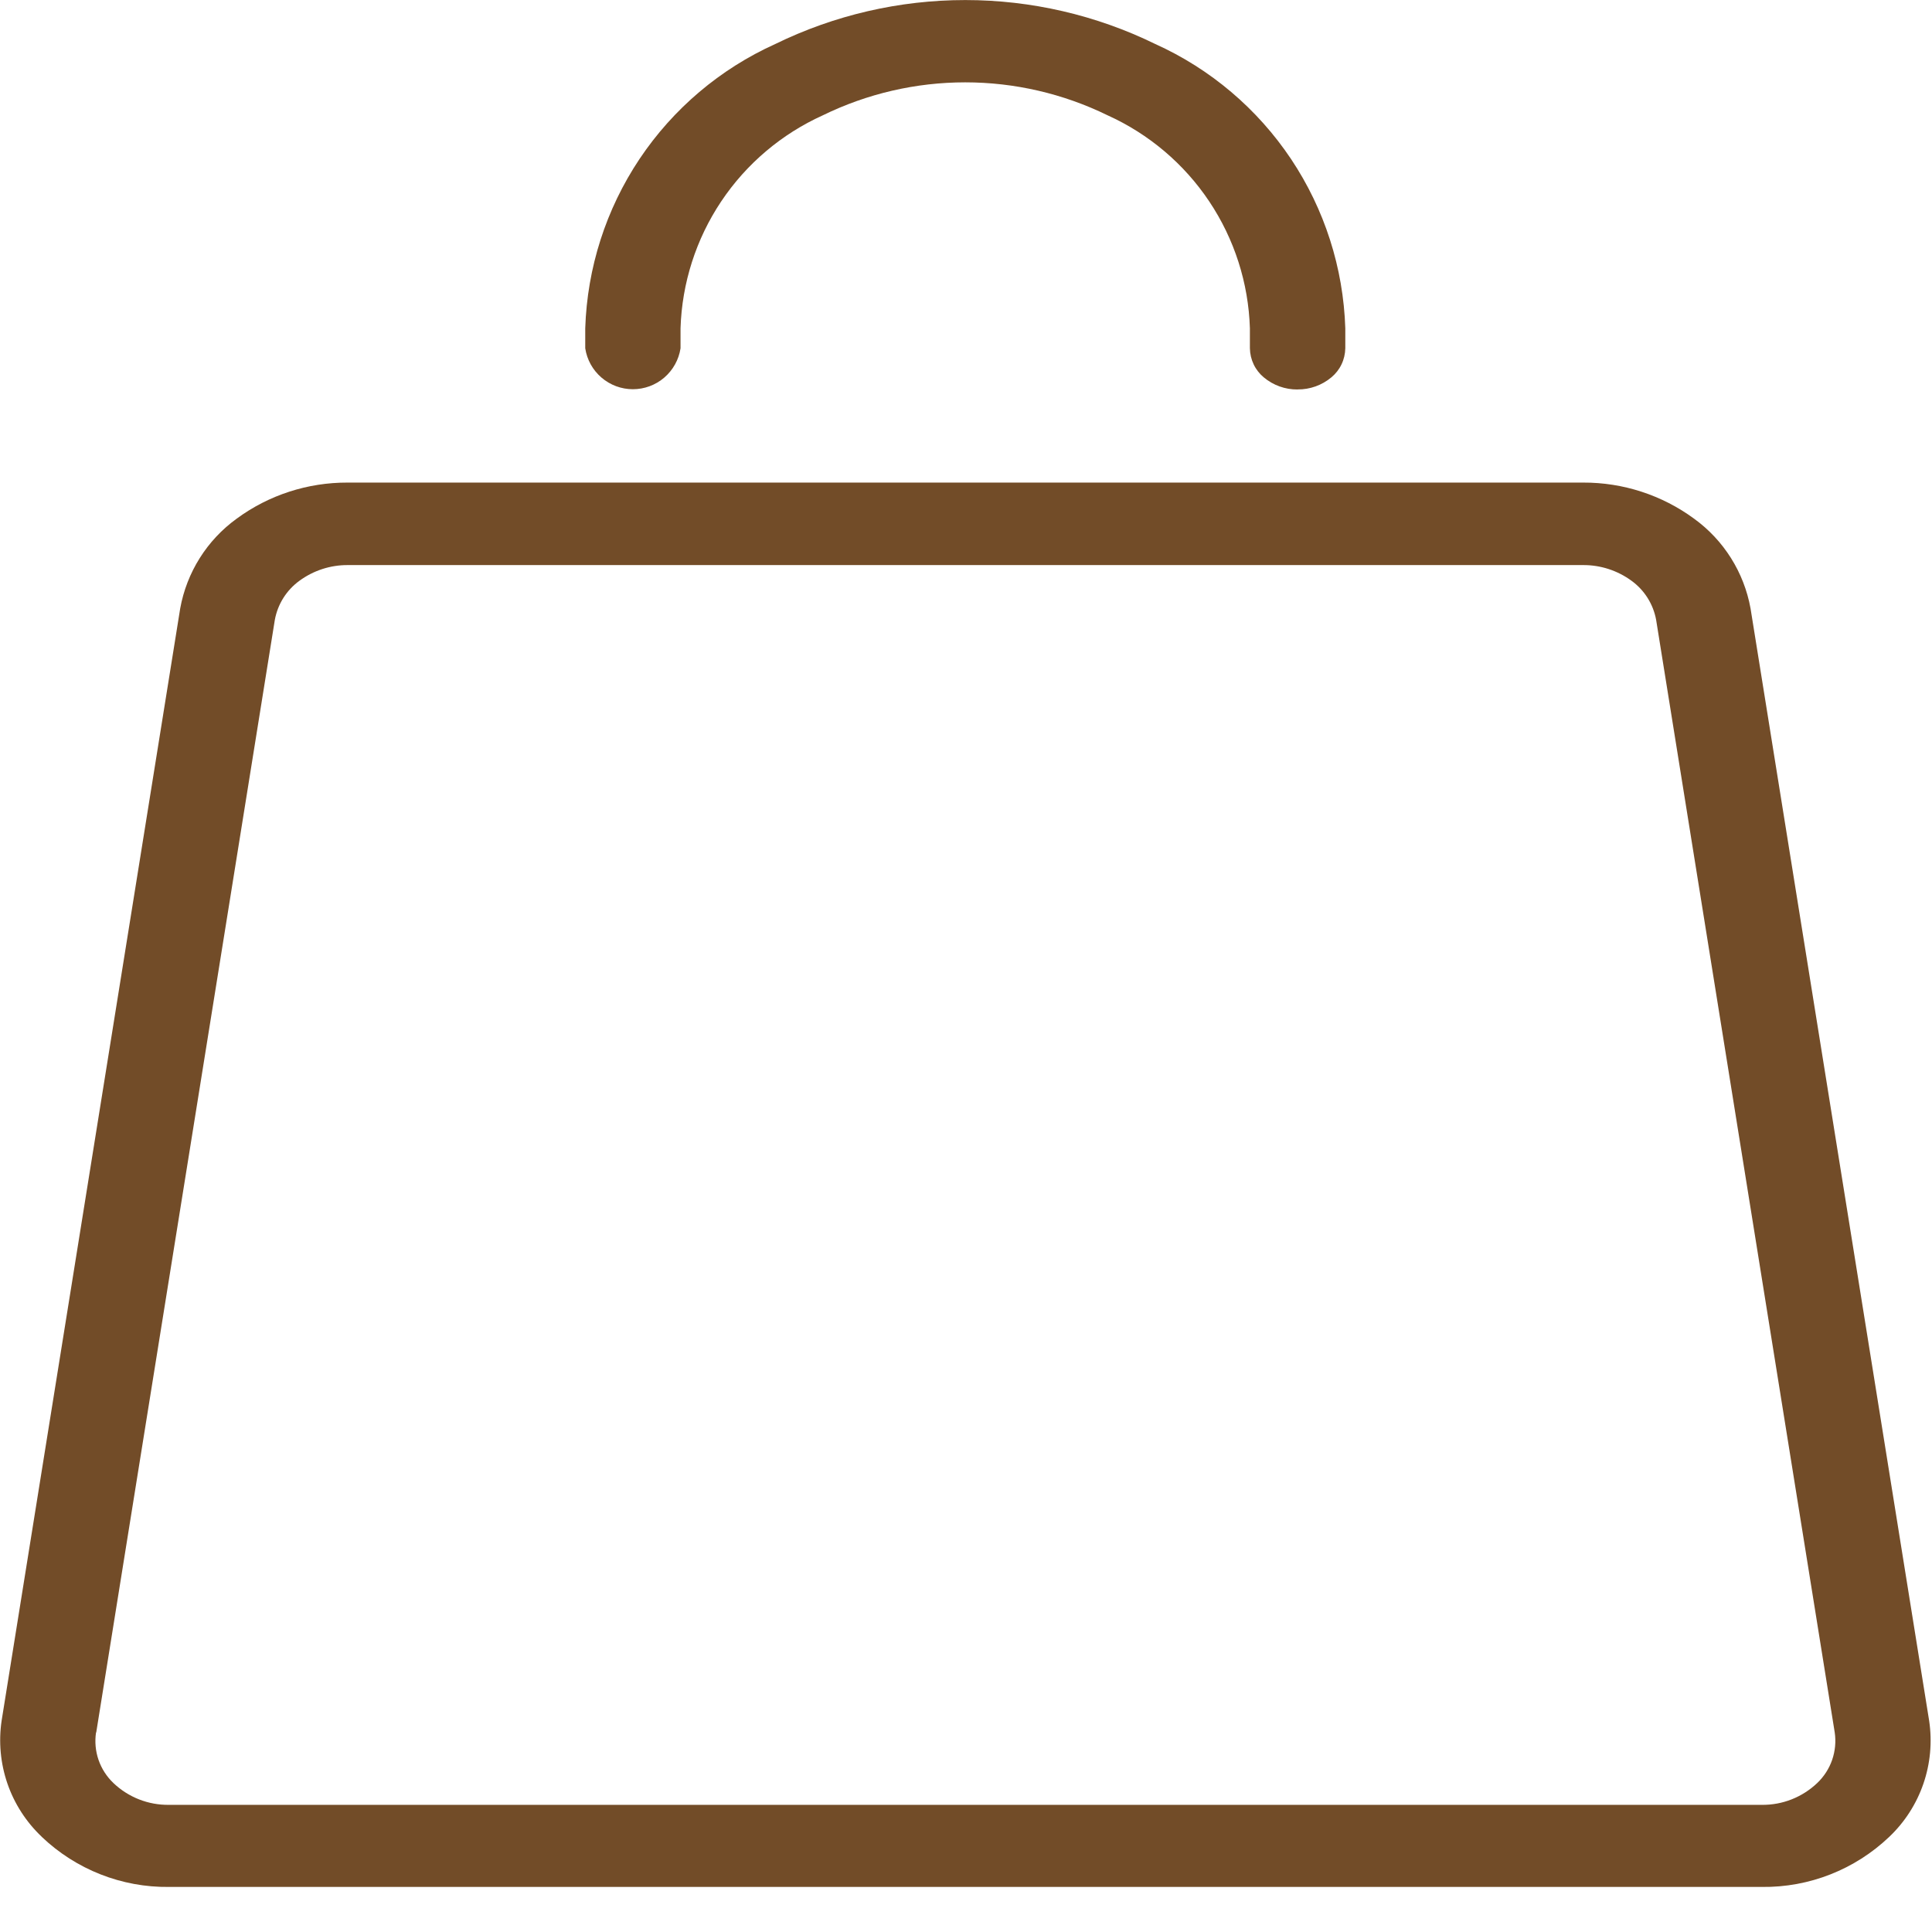
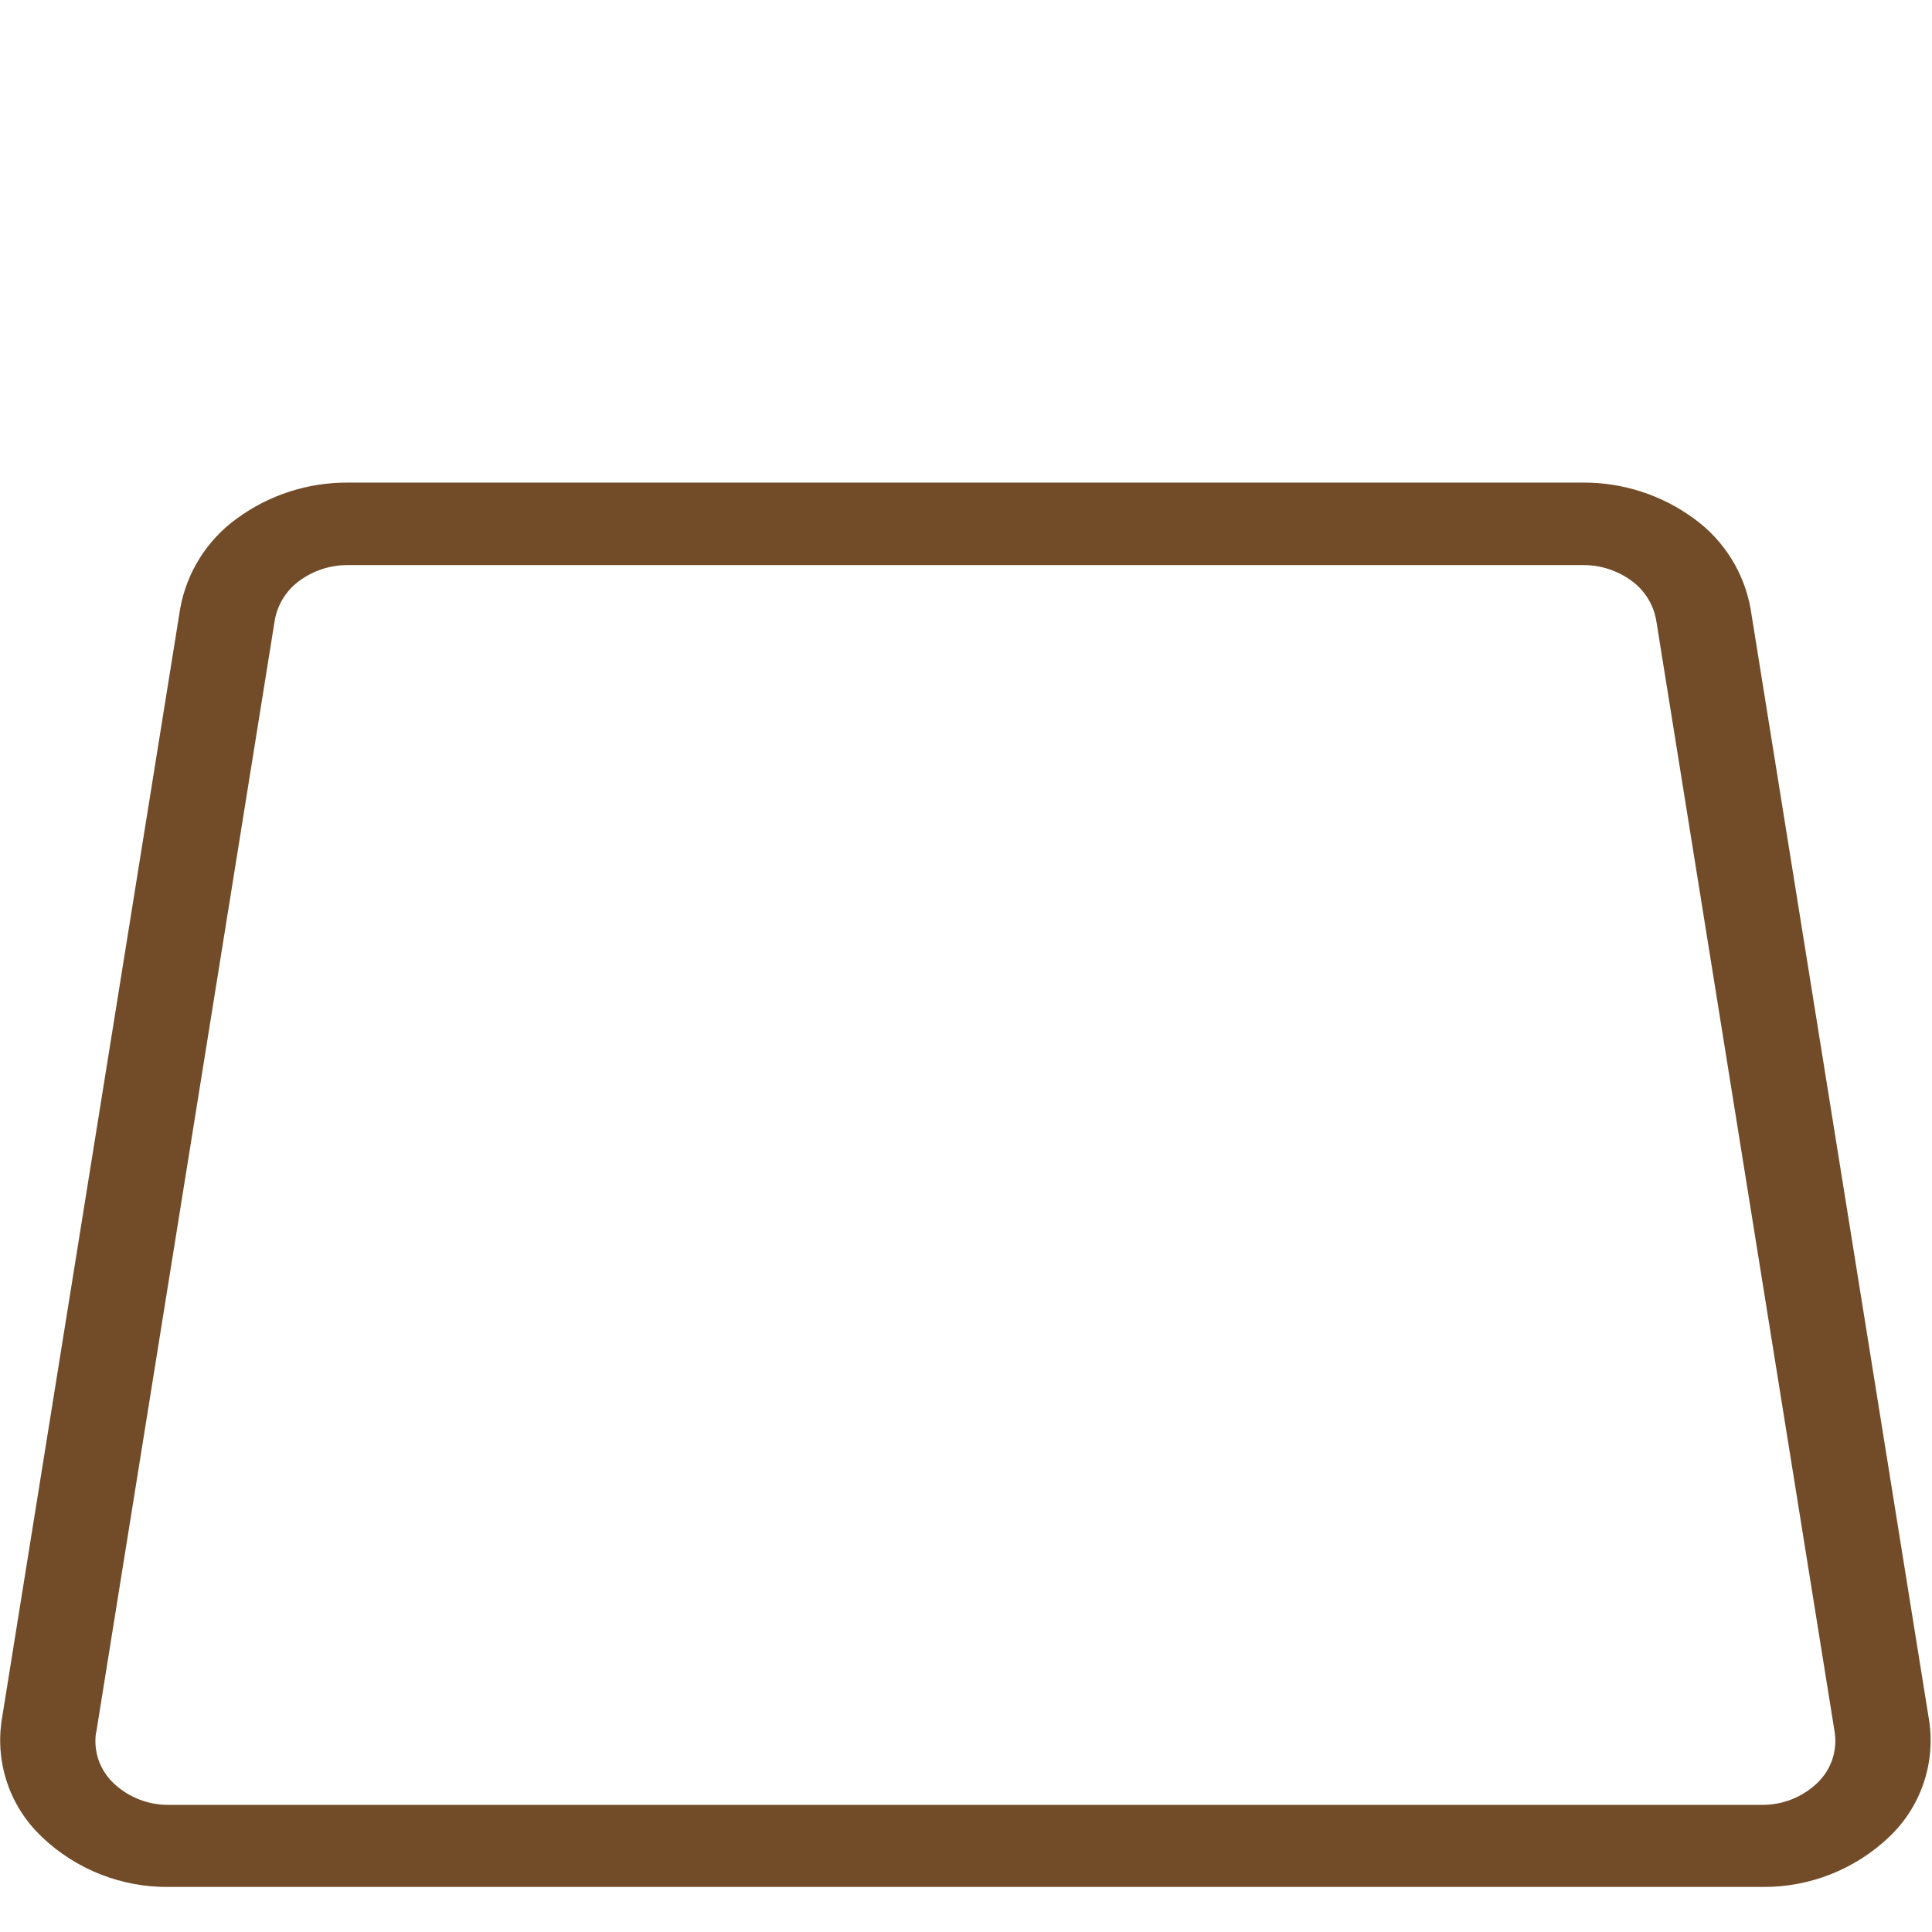
<svg xmlns="http://www.w3.org/2000/svg" width="37" height="37" viewBox="0 0 37 37" fill="none">
  <path d="M0.8 35.178C1.457 35.804 2.333 36.149 3.24 36.137H33.74C34.648 36.149 35.524 35.804 36.181 35.178C36.477 34.897 36.702 34.548 36.835 34.161C36.968 33.775 37.006 33.362 36.946 32.958L33.525 11.653C33.4 10.961 33.012 10.344 32.442 9.932C31.827 9.481 31.083 9.239 30.32 9.242H6.657C5.894 9.239 5.149 9.48 4.534 9.932C3.964 10.344 3.576 10.961 3.451 11.653L0.031 32.953C-0.029 33.357 0.009 33.77 0.142 34.157C0.275 34.543 0.5 34.892 0.796 35.173L0.8 35.178ZM1.843 33.178L5.263 11.873C5.318 11.571 5.487 11.302 5.735 11.122C6.003 10.926 6.327 10.82 6.66 10.822H30.32C30.652 10.82 30.977 10.926 31.245 11.122C31.493 11.302 31.662 11.57 31.717 11.872L35.137 33.178C35.163 33.354 35.146 33.534 35.088 33.703C35.03 33.871 34.932 34.023 34.803 34.146C34.517 34.419 34.135 34.57 33.739 34.565H3.236C2.84 34.57 2.458 34.42 2.172 34.147C2.043 34.024 1.945 33.872 1.887 33.704C1.829 33.535 1.813 33.355 1.839 33.179L1.843 33.178Z" fill="#724C28" />
-   <path d="M24.852 7.458C25.088 7.46 25.316 7.378 25.497 7.227C25.579 7.159 25.646 7.074 25.692 6.977C25.738 6.881 25.762 6.776 25.764 6.669V6.287C25.727 5.13 25.367 4.007 24.724 3.044C24.08 2.082 23.18 1.319 22.125 0.843C20.992 0.289 19.747 0.001 18.486 0.001C17.225 0.001 15.98 0.289 14.847 0.843C13.792 1.319 12.892 2.082 12.248 3.044C11.605 4.007 11.245 5.13 11.208 6.287V6.67C11.241 6.888 11.351 7.087 11.519 7.231C11.686 7.375 11.9 7.454 12.12 7.454C12.341 7.454 12.555 7.375 12.722 7.231C12.889 7.087 13 6.888 13.033 6.67V6.287C13.06 5.42 13.33 4.578 13.812 3.857C14.294 3.136 14.969 2.565 15.759 2.208C16.608 1.793 17.54 1.577 18.485 1.577C19.43 1.577 20.362 1.793 21.211 2.208C22.001 2.565 22.676 3.136 23.158 3.857C23.64 4.578 23.91 5.42 23.937 6.287V6.67C23.939 6.777 23.963 6.882 24.009 6.978C24.055 7.075 24.122 7.16 24.204 7.228C24.385 7.379 24.613 7.461 24.849 7.459" fill="#724C28" />
</svg>